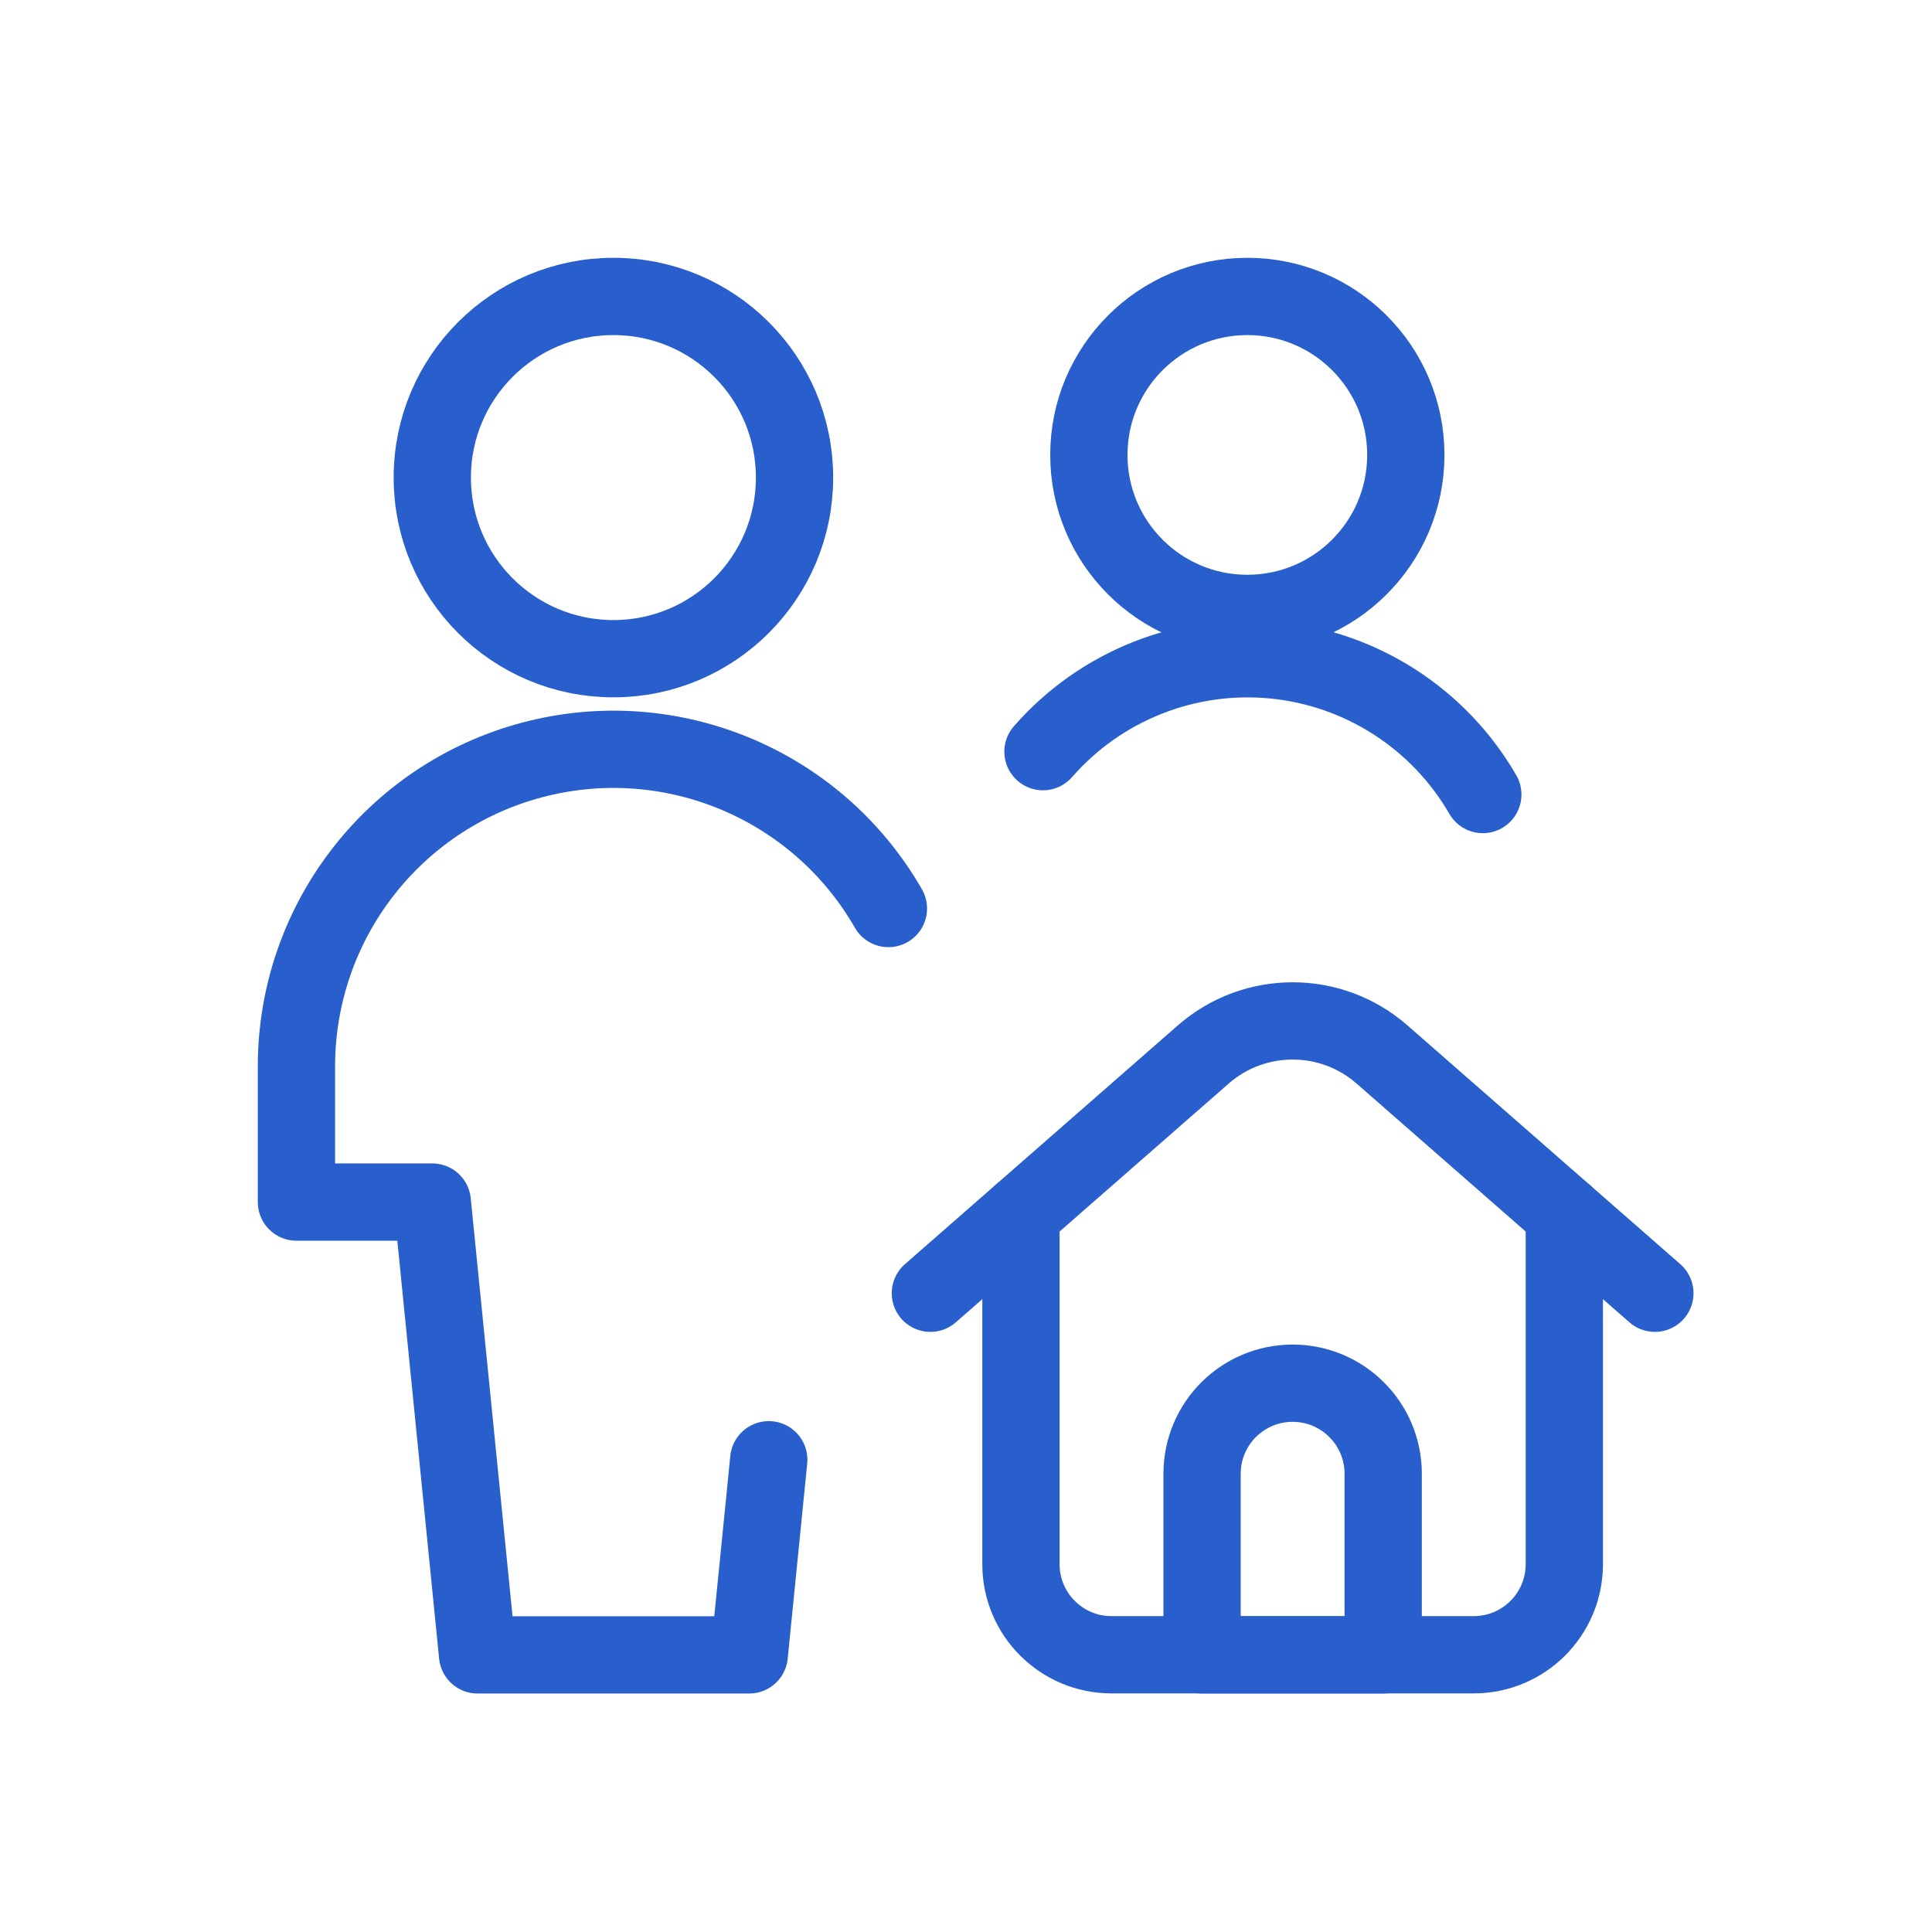
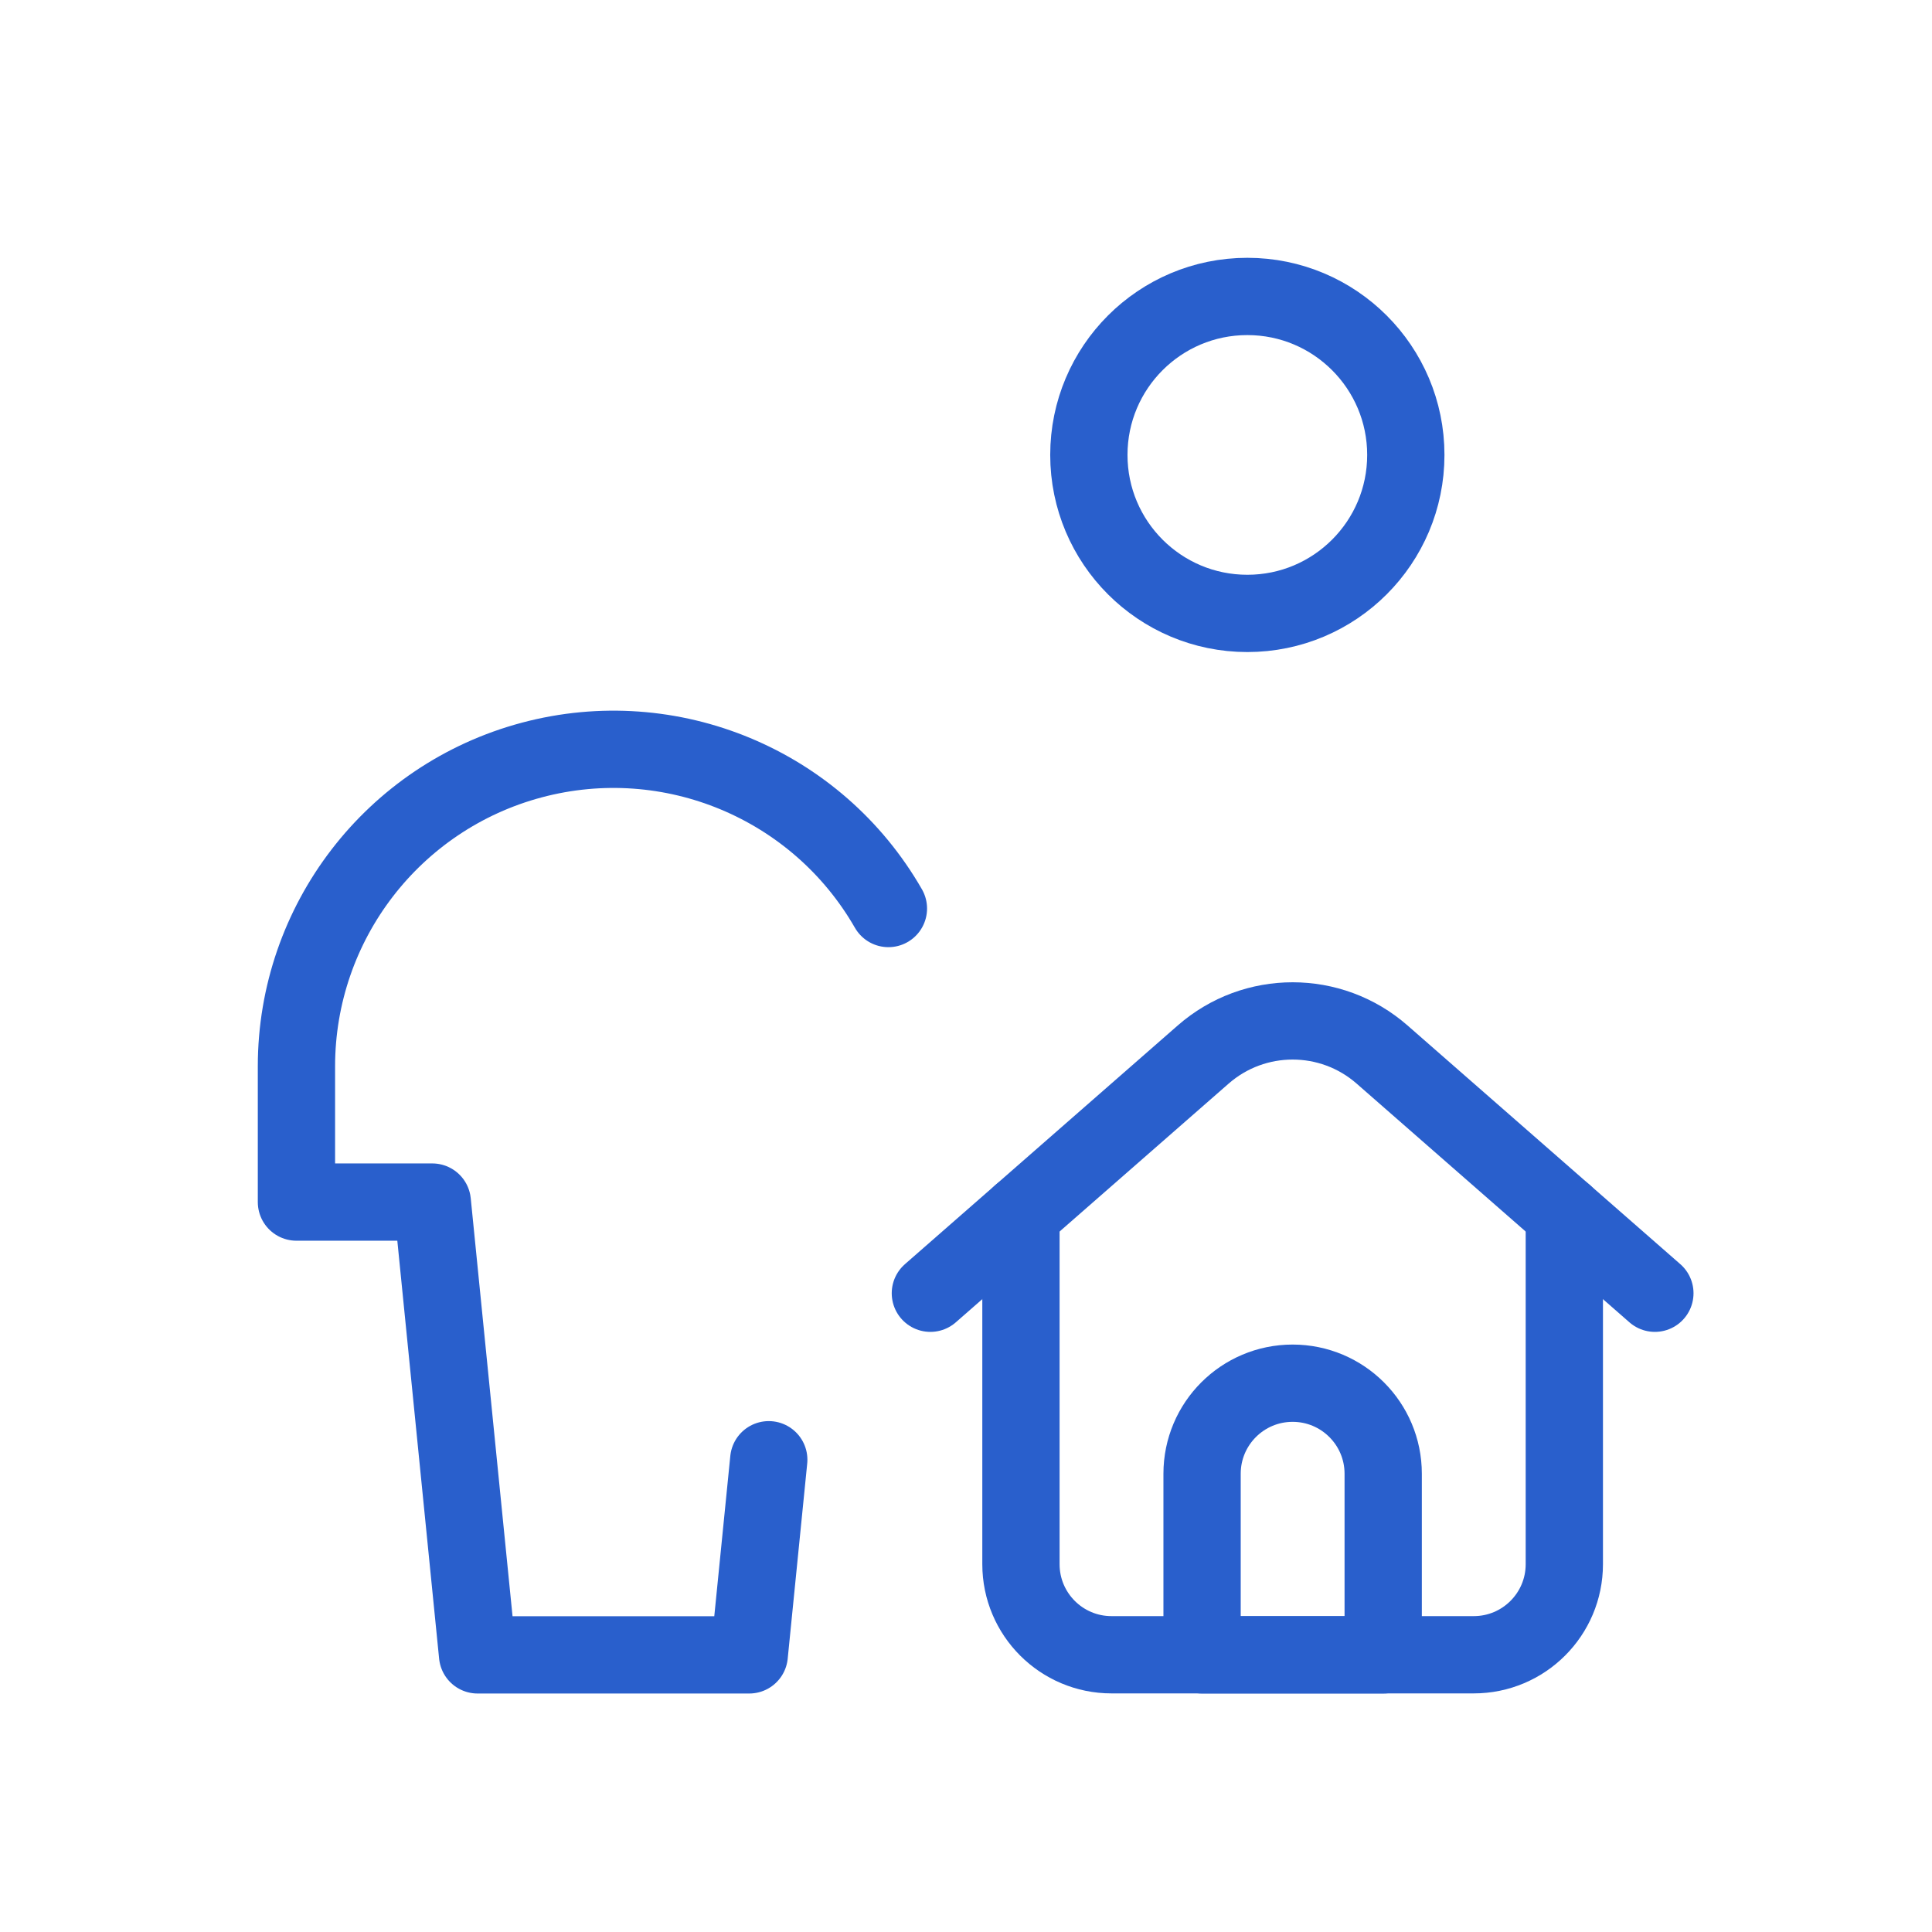
<svg xmlns="http://www.w3.org/2000/svg" width="100px" height="100px" viewBox="0 0 100 100" version="1.1">
  <title>28257654-41E4-4CCB-9895-3AB7CE9CF2C7</title>
  <defs>
    <filter id="filter-1">
      <feColorMatrix in="SourceGraphic" type="matrix" values="0 0 0 0 0.094 0 0 0 0 0.145 0 0 0 0 0.322 0 0 0 1 0" />
    </filter>
  </defs>
  <g id="💻-Desktop" stroke="none" stroke-width="1" fill="none" fill-rule="evenodd">
    <g id="7-TeAoMaori-/-For-Home" transform="translate(-1002, -1539)">
      <g id="Icon-Benefits-Students-Grades" transform="translate(162, 1409)" filter="url(#filter-1)">
        <g transform="translate(840, 130)">
-           <rect id="Icon-BG" x="0" y="0" width="100" height="100" />
          <g id="Group" transform="translate(13, 13)" stroke="#295FCC" stroke-linecap="round" stroke-linejoin="round" stroke-width="4">
            <path d="M39.844,49.837 L39.844,67.963 C39.844,70.551 41.942,72.65 44.531,72.65 L63.281,72.65 C65.87,72.65 67.969,70.551 67.969,67.963 L67.969,49.837" id="Shape" />
            <path d="M35.156,53.938 L49.275,41.584 C51.926,39.262 55.887,39.262 58.538,41.584 L72.656,53.938" id="Shape" />
            <path d="M58.594,72.656 L49.219,72.656 L49.219,63.281 C49.219,60.692 51.317,58.594 53.906,58.594 C56.495,58.594 58.594,60.692 58.594,63.281 L58.594,72.656 Z" id="Shape" />
-             <circle id="Oval" cx="18.75" cy="11.719" r="9.375" />
            <path d="M32.984,34.025 C29.284,27.578 21.712,24.425 14.529,26.338 C7.346,28.251 2.347,34.754 2.344,42.188 L2.344,49.219 L9.375,49.219 L11.719,72.656 L25.781,72.656 L26.791,62.556" id="Shape" />
            <circle id="Oval" cx="51.562" cy="10.547" r="8.203" />
-             <path d="M63.75,28.125 C61.48,24.196 57.454,21.604 52.938,21.163 C48.421,20.723 43.97,22.489 40.984,25.906" id="Shape" />
          </g>
        </g>
      </g>
    </g>
  </g>
</svg>